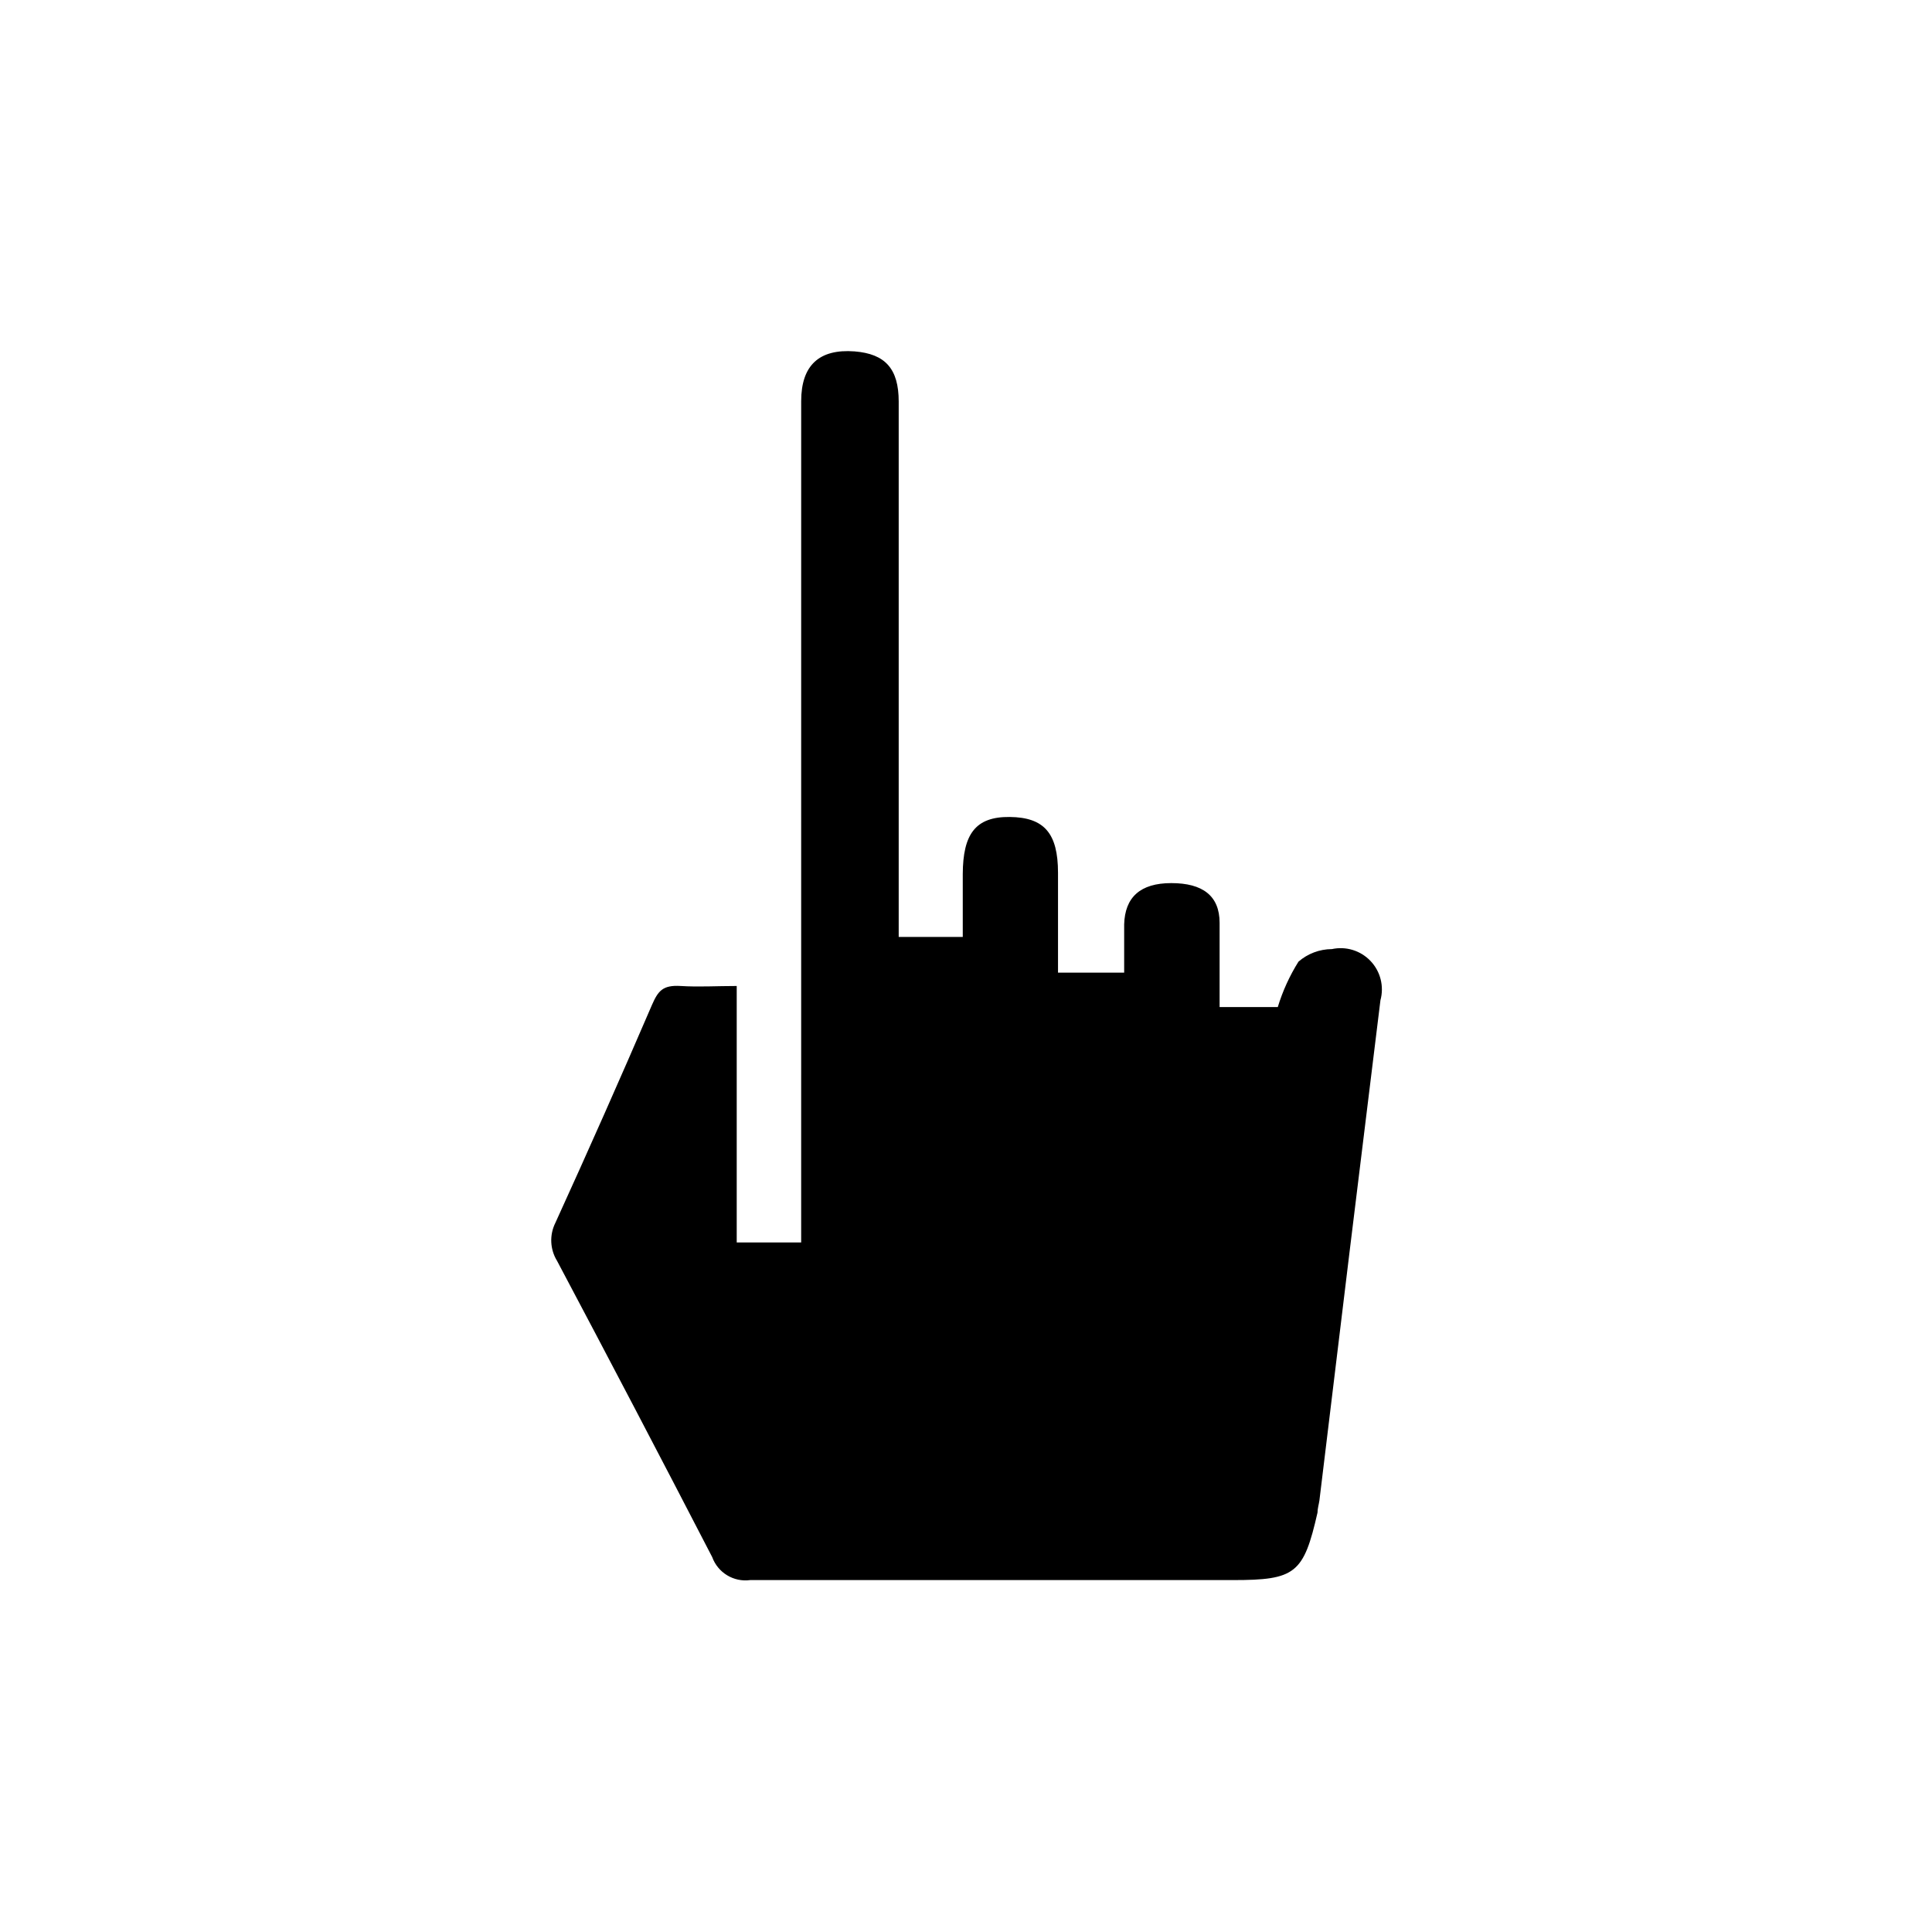
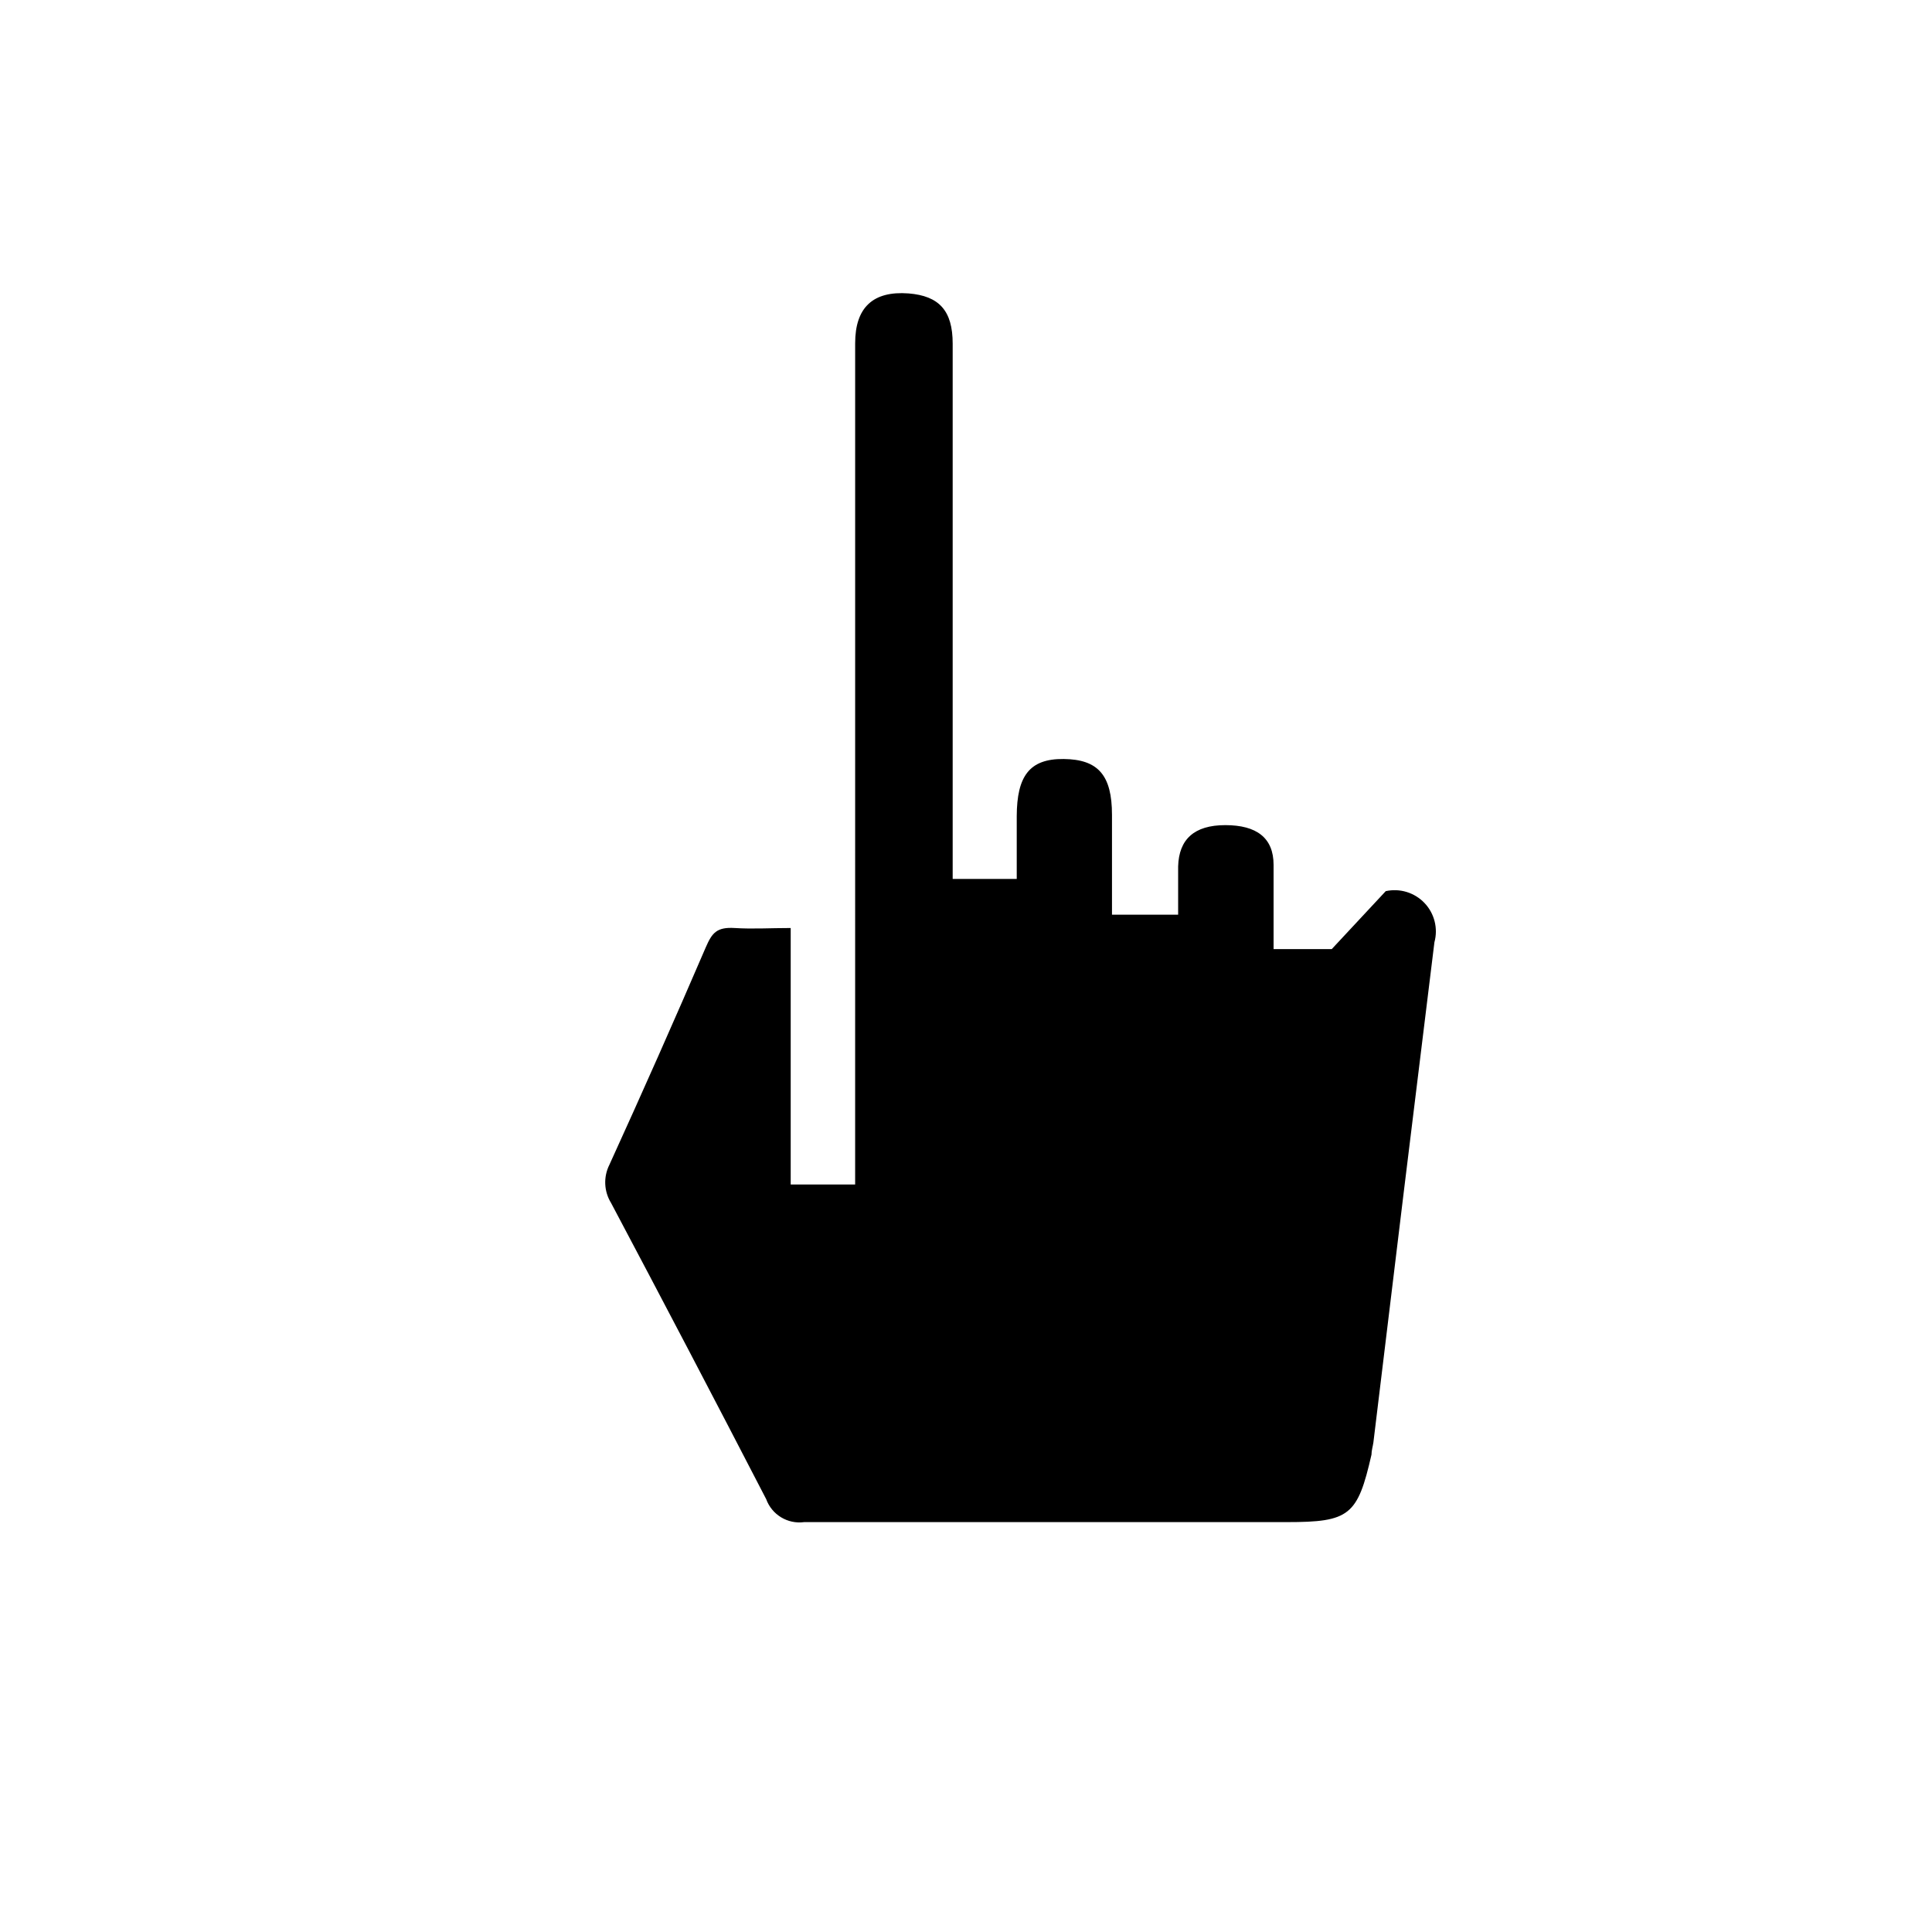
<svg xmlns="http://www.w3.org/2000/svg" fill="#000000" width="800px" height="800px" version="1.1" viewBox="144 144 512 512">
-   <path d="m496.93 395.52c-3.238 0.023-6.367 1.199-8.816 3.324-2.356 3.754-4.199 7.801-5.488 12.039h-15.418v-22.32c0-7.203-4.535-10.531-12.797-10.531-8.262 0-12.293 3.777-12.496 10.934v12.797l-17.531 0.004v-26.449c0-10.531-3.68-14.711-12.797-14.812-9.117-0.102-12.395 4.586-12.445 15.113v16.676h-16.977v-8.062-133.81c0-8.715-3.578-12.645-11.688-13.301-9.371-0.707-14.156 3.68-14.156 13.199l-0.004 222.94h-17.078v-67.965c-5.391 0-10.078 0.301-14.863 0-4.785-0.301-5.996 1.359-7.609 5.039-8.324 19.344-16.855 38.59-25.59 57.734-1.602 3.211-1.43 7.023 0.453 10.078 13.84 26.098 27.543 52.262 41.109 78.492 1.504 4.152 5.703 6.691 10.078 6.098h127.92c16.574 0 18.742-1.715 22.418-17.887 0-1.059 0.352-2.168 0.504-3.223 5.309-44.035 10.699-88.219 16.172-132.55 1.008-3.691 0.012-7.641-2.629-10.41-2.637-2.773-6.531-3.965-10.27-3.141z" />
+   <path d="m496.93 395.52h-15.418v-22.32c0-7.203-4.535-10.531-12.797-10.531-8.262 0-12.293 3.777-12.496 10.934v12.797l-17.531 0.004v-26.449c0-10.531-3.68-14.711-12.797-14.812-9.117-0.102-12.395 4.586-12.445 15.113v16.676h-16.977v-8.062-133.81c0-8.715-3.578-12.645-11.688-13.301-9.371-0.707-14.156 3.68-14.156 13.199l-0.004 222.94h-17.078v-67.965c-5.391 0-10.078 0.301-14.863 0-4.785-0.301-5.996 1.359-7.609 5.039-8.324 19.344-16.855 38.59-25.59 57.734-1.602 3.211-1.43 7.023 0.453 10.078 13.84 26.098 27.543 52.262 41.109 78.492 1.504 4.152 5.703 6.691 10.078 6.098h127.92c16.574 0 18.742-1.715 22.418-17.887 0-1.059 0.352-2.168 0.504-3.223 5.309-44.035 10.699-88.219 16.172-132.55 1.008-3.691 0.012-7.641-2.629-10.41-2.637-2.773-6.531-3.965-10.27-3.141z" />
</svg>